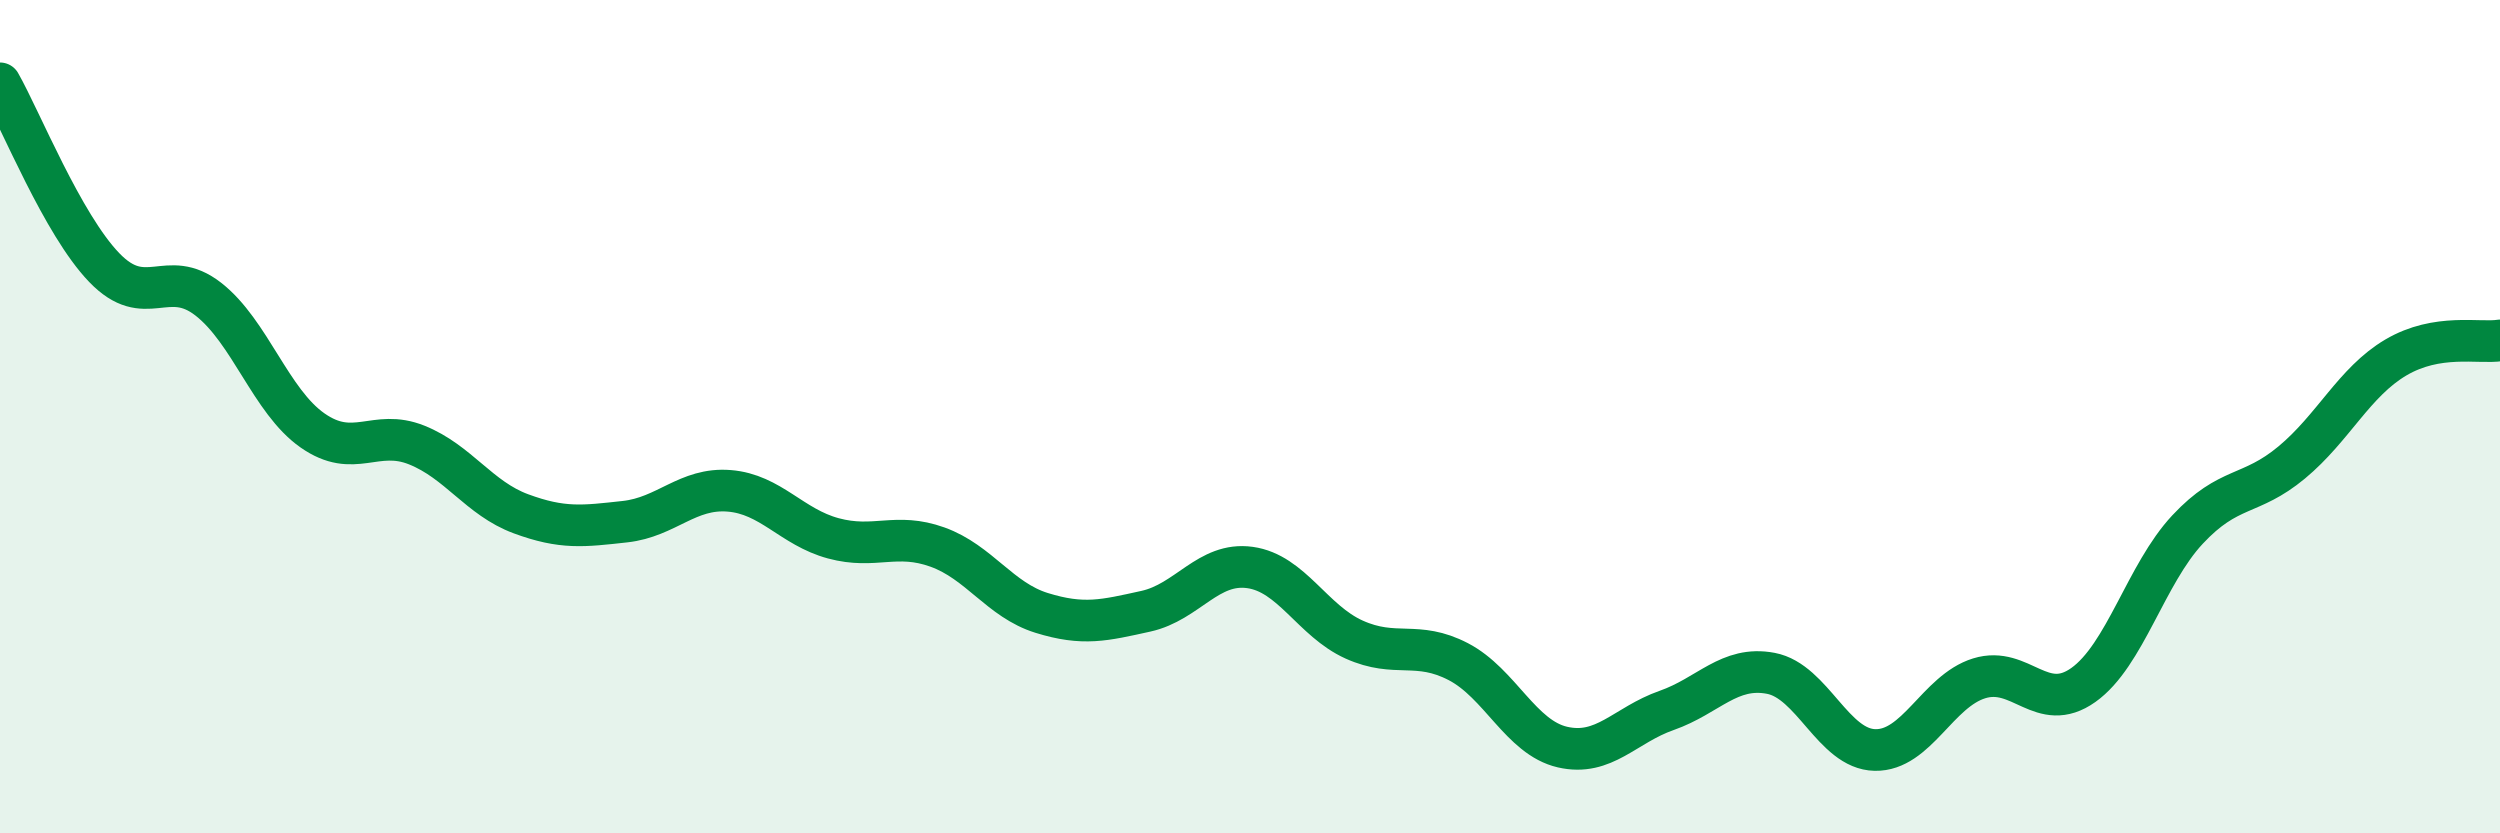
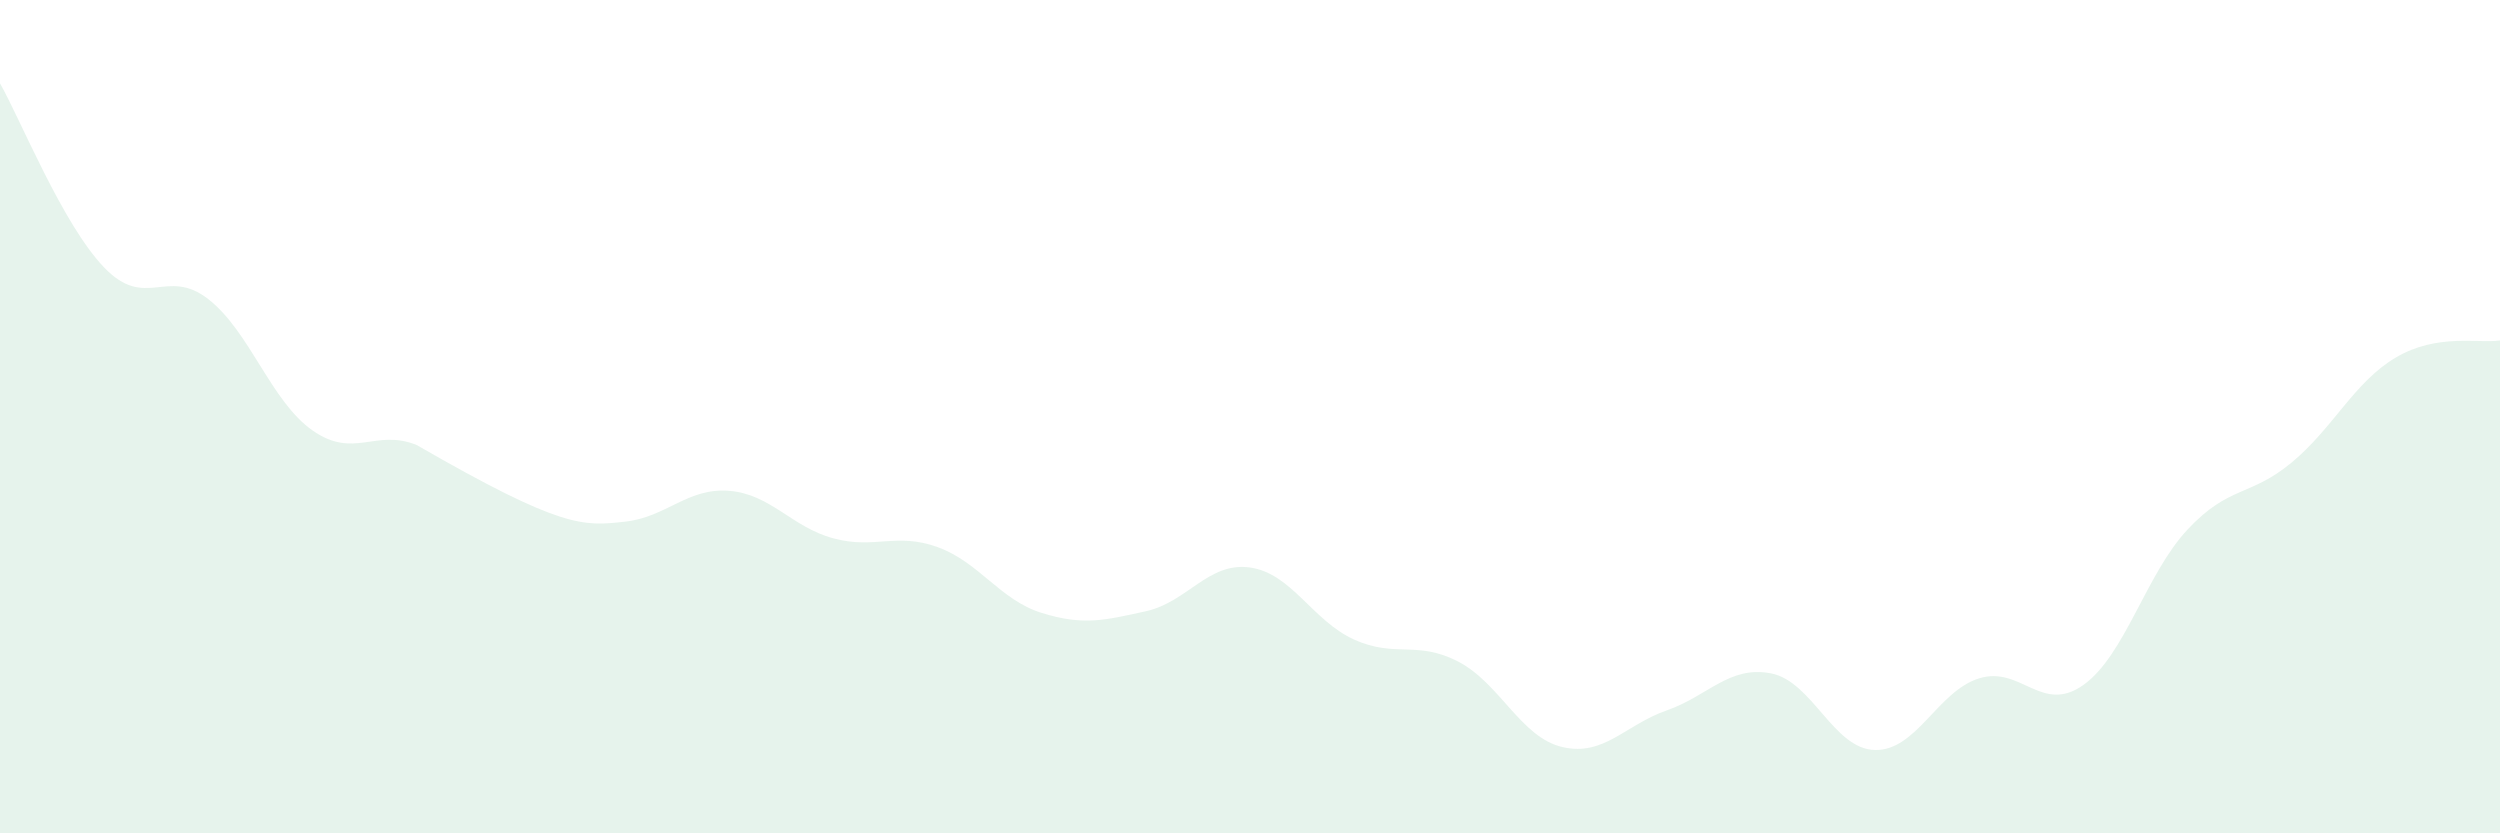
<svg xmlns="http://www.w3.org/2000/svg" width="60" height="20" viewBox="0 0 60 20">
-   <path d="M 0,2 C 0.5,2.88 1.5,5.38 2.5,6.42 C 3.5,7.46 4,6.4 5,7.18 C 6,7.96 6.5,9.63 7.5,10.33 C 8.5,11.03 9,10.28 10,10.68 C 11,11.08 11.5,11.96 12.5,12.33 C 13.5,12.7 14,12.63 15,12.52 C 16,12.41 16.5,11.7 17.5,11.78 C 18.5,11.86 19,12.65 20,12.92 C 21,13.19 21.5,12.77 22.5,13.13 C 23.5,13.49 24,14.4 25,14.71 C 26,15.02 26.5,14.89 27.5,14.67 C 28.5,14.45 29,13.48 30,13.62 C 31,13.76 31.5,14.9 32.5,15.35 C 33.5,15.8 34,15.36 35,15.88 C 36,16.4 36.5,17.7 37.5,17.93 C 38.5,18.16 39,17.4 40,17.05 C 41,16.7 41.5,15.97 42.5,16.16 C 43.5,16.35 44,17.98 45,18 C 46,18.02 46.5,16.59 47.5,16.28 C 48.5,15.97 49,17.15 50,16.44 C 51,15.73 51.5,13.78 52.5,12.71 C 53.5,11.64 54,11.93 55,11.1 C 56,10.27 56.5,9.17 57.5,8.58 C 58.5,7.99 59.5,8.25 60,8.17L60 20L0 20Z" fill="#008740" opacity="0.1" stroke-linecap="round" stroke-linejoin="round" />
-   <path d="M 0,2 C 0.5,2.88 1.5,5.38 2.5,6.42 C 3.5,7.46 4,6.4 5,7.18 C 6,7.96 6.5,9.63 7.5,10.33 C 8.5,11.03 9,10.28 10,10.68 C 11,11.08 11.5,11.96 12.5,12.33 C 13.5,12.7 14,12.63 15,12.52 C 16,12.41 16.5,11.7 17.5,11.78 C 18.5,11.86 19,12.65 20,12.92 C 21,13.19 21.5,12.77 22.5,13.13 C 23.5,13.49 24,14.4 25,14.71 C 26,15.02 26.5,14.89 27.5,14.67 C 28.5,14.45 29,13.48 30,13.62 C 31,13.76 31.5,14.9 32.5,15.35 C 33.5,15.8 34,15.36 35,15.88 C 36,16.4 36.5,17.7 37.5,17.93 C 38.5,18.16 39,17.4 40,17.05 C 41,16.7 41.5,15.97 42.5,16.16 C 43.5,16.35 44,17.98 45,18 C 46,18.02 46.5,16.59 47.5,16.28 C 48.5,15.97 49,17.15 50,16.44 C 51,15.73 51.5,13.78 52.5,12.71 C 53.5,11.64 54,11.93 55,11.1 C 56,10.27 56.5,9.17 57.5,8.58 C 58.5,7.99 59.5,8.25 60,8.17" stroke="#008740" stroke-width="1" fill="none" stroke-linecap="round" stroke-linejoin="round" />
+   <path d="M 0,2 C 0.5,2.88 1.5,5.38 2.5,6.42 C 3.5,7.46 4,6.4 5,7.18 C 6,7.96 6.5,9.63 7.5,10.33 C 8.5,11.03 9,10.28 10,10.68 C 13.5,12.7 14,12.63 15,12.52 C 16,12.41 16.5,11.7 17.5,11.78 C 18.5,11.86 19,12.65 20,12.92 C 21,13.19 21.5,12.77 22.5,13.13 C 23.5,13.49 24,14.4 25,14.71 C 26,15.02 26.5,14.89 27.5,14.67 C 28.5,14.45 29,13.48 30,13.62 C 31,13.76 31.5,14.9 32.5,15.35 C 33.5,15.8 34,15.36 35,15.88 C 36,16.4 36.5,17.7 37.5,17.93 C 38.5,18.16 39,17.4 40,17.05 C 41,16.7 41.5,15.97 42.5,16.16 C 43.5,16.35 44,17.98 45,18 C 46,18.02 46.5,16.59 47.5,16.28 C 48.5,15.97 49,17.15 50,16.44 C 51,15.73 51.5,13.78 52.5,12.71 C 53.5,11.64 54,11.93 55,11.1 C 56,10.27 56.5,9.17 57.5,8.58 C 58.5,7.99 59.5,8.25 60,8.17L60 20L0 20Z" fill="#008740" opacity="0.1" stroke-linecap="round" stroke-linejoin="round" />
</svg>